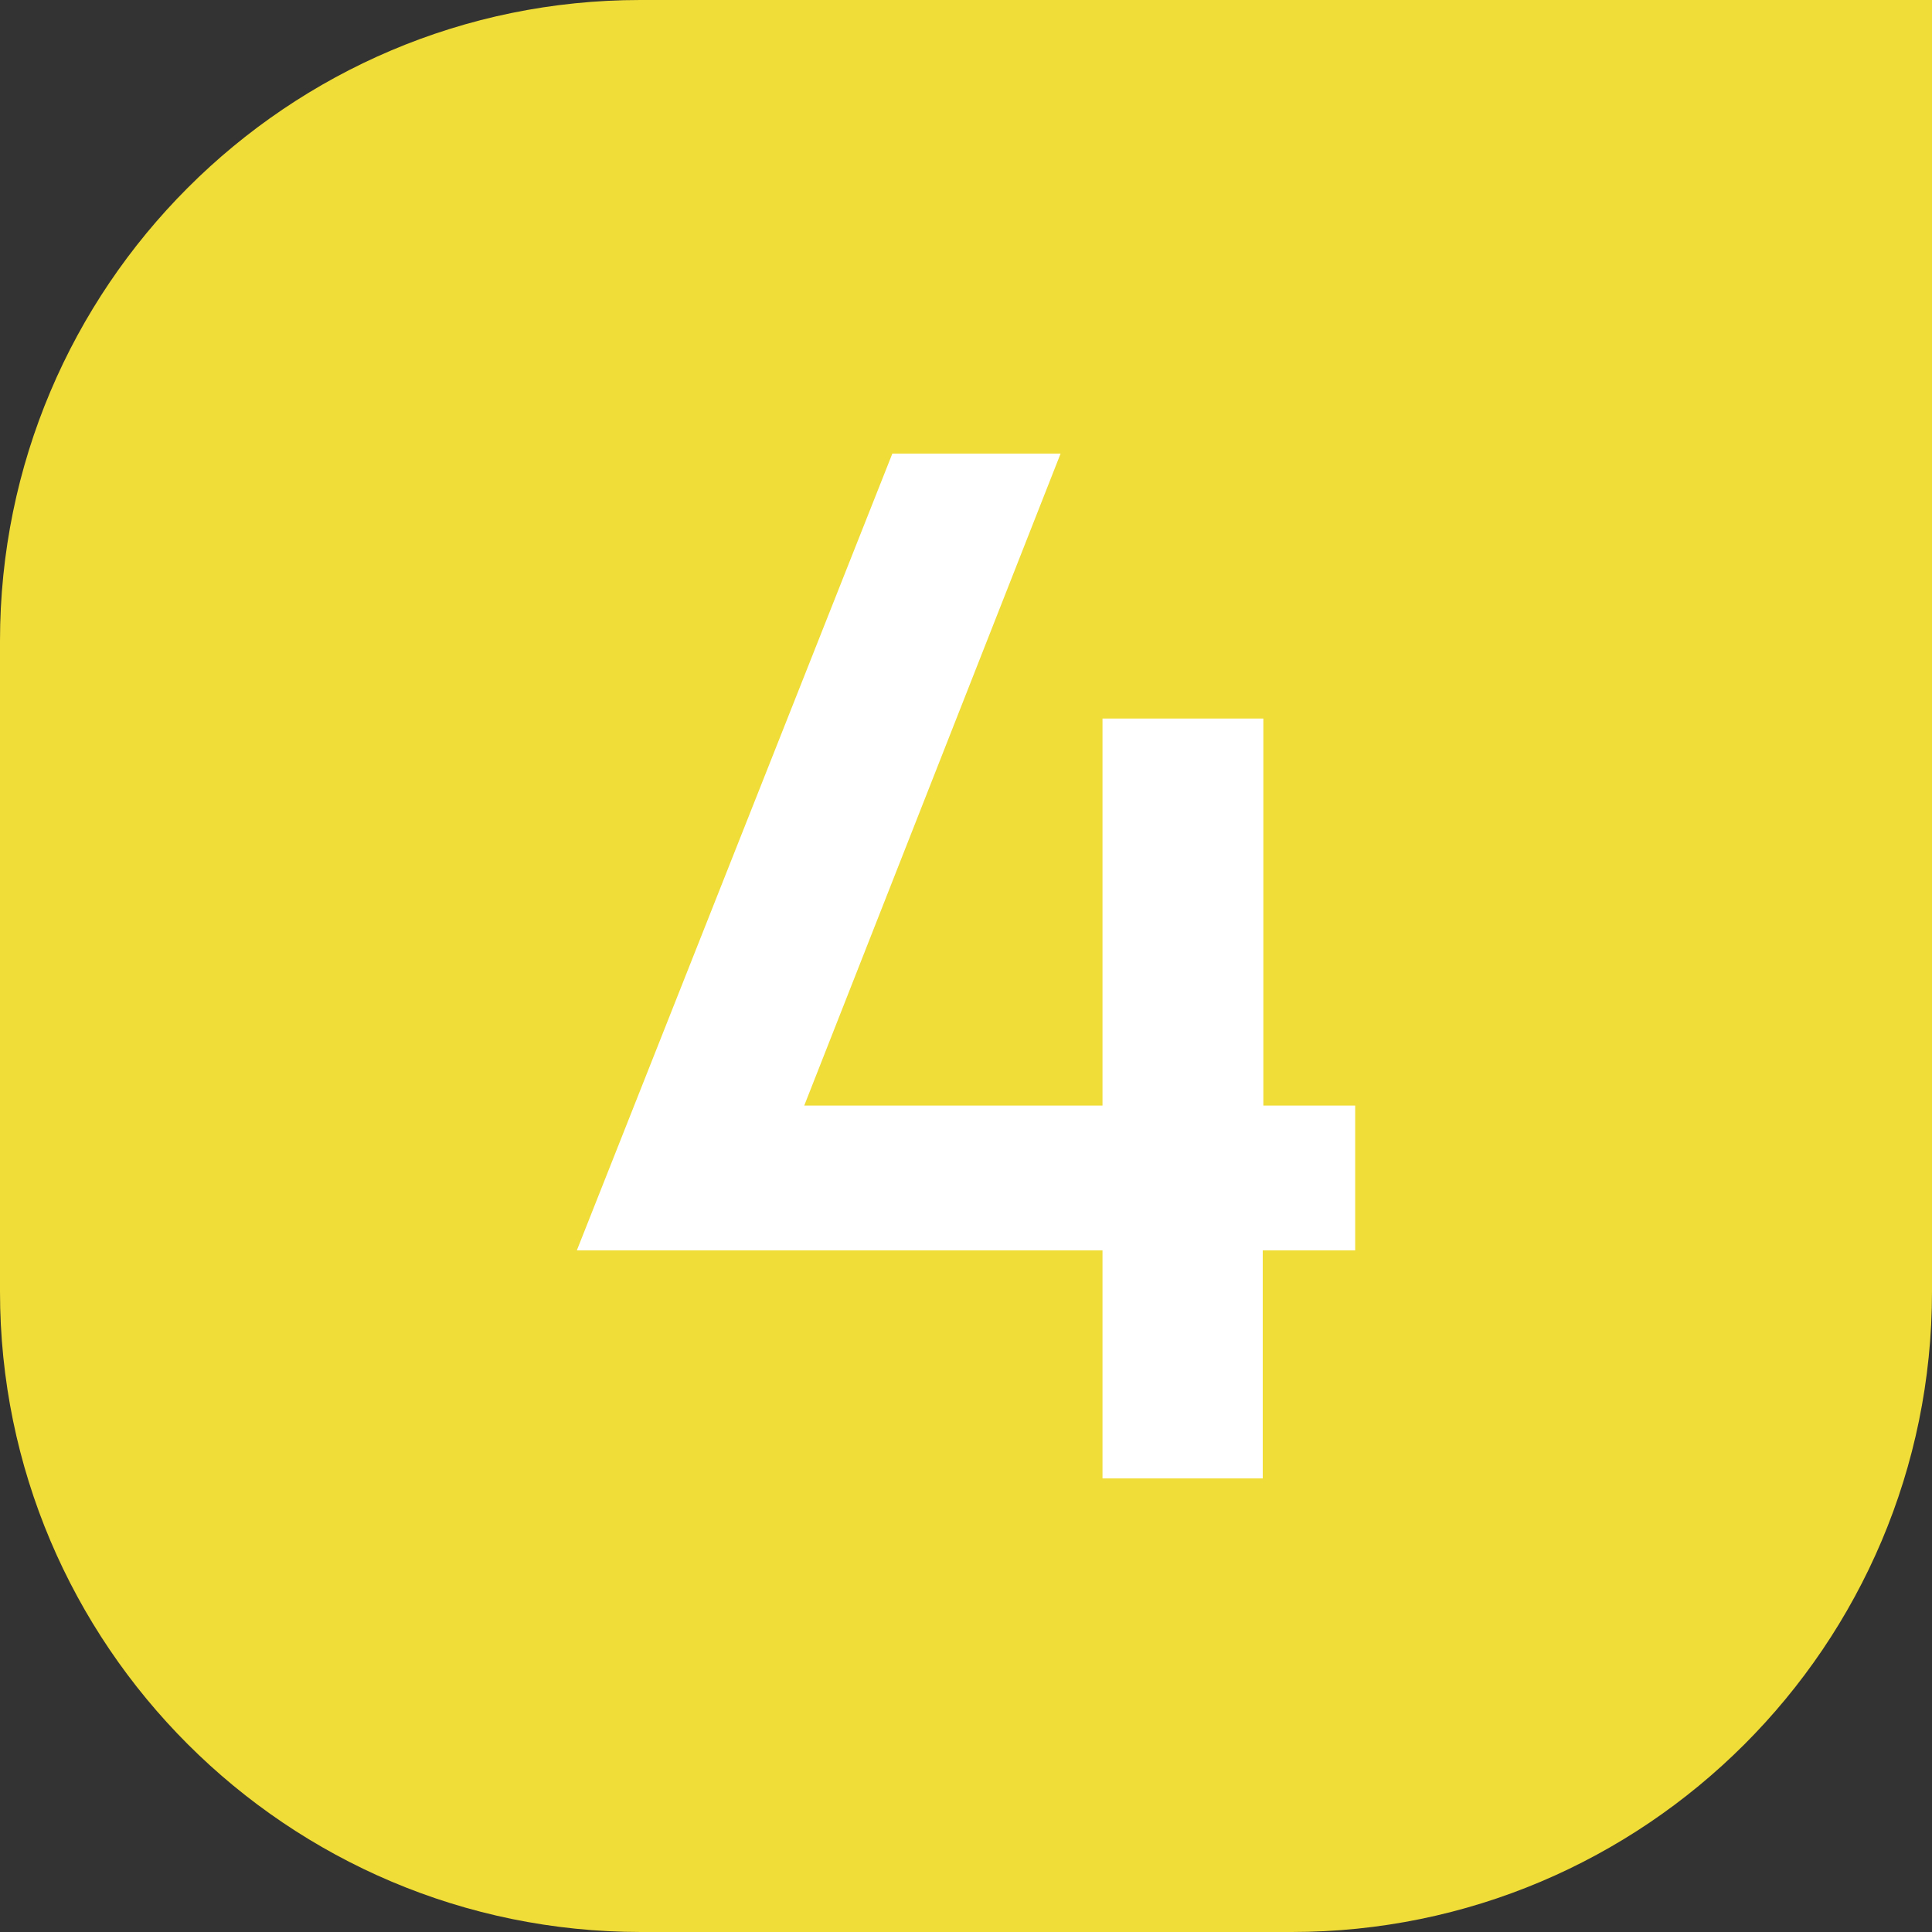
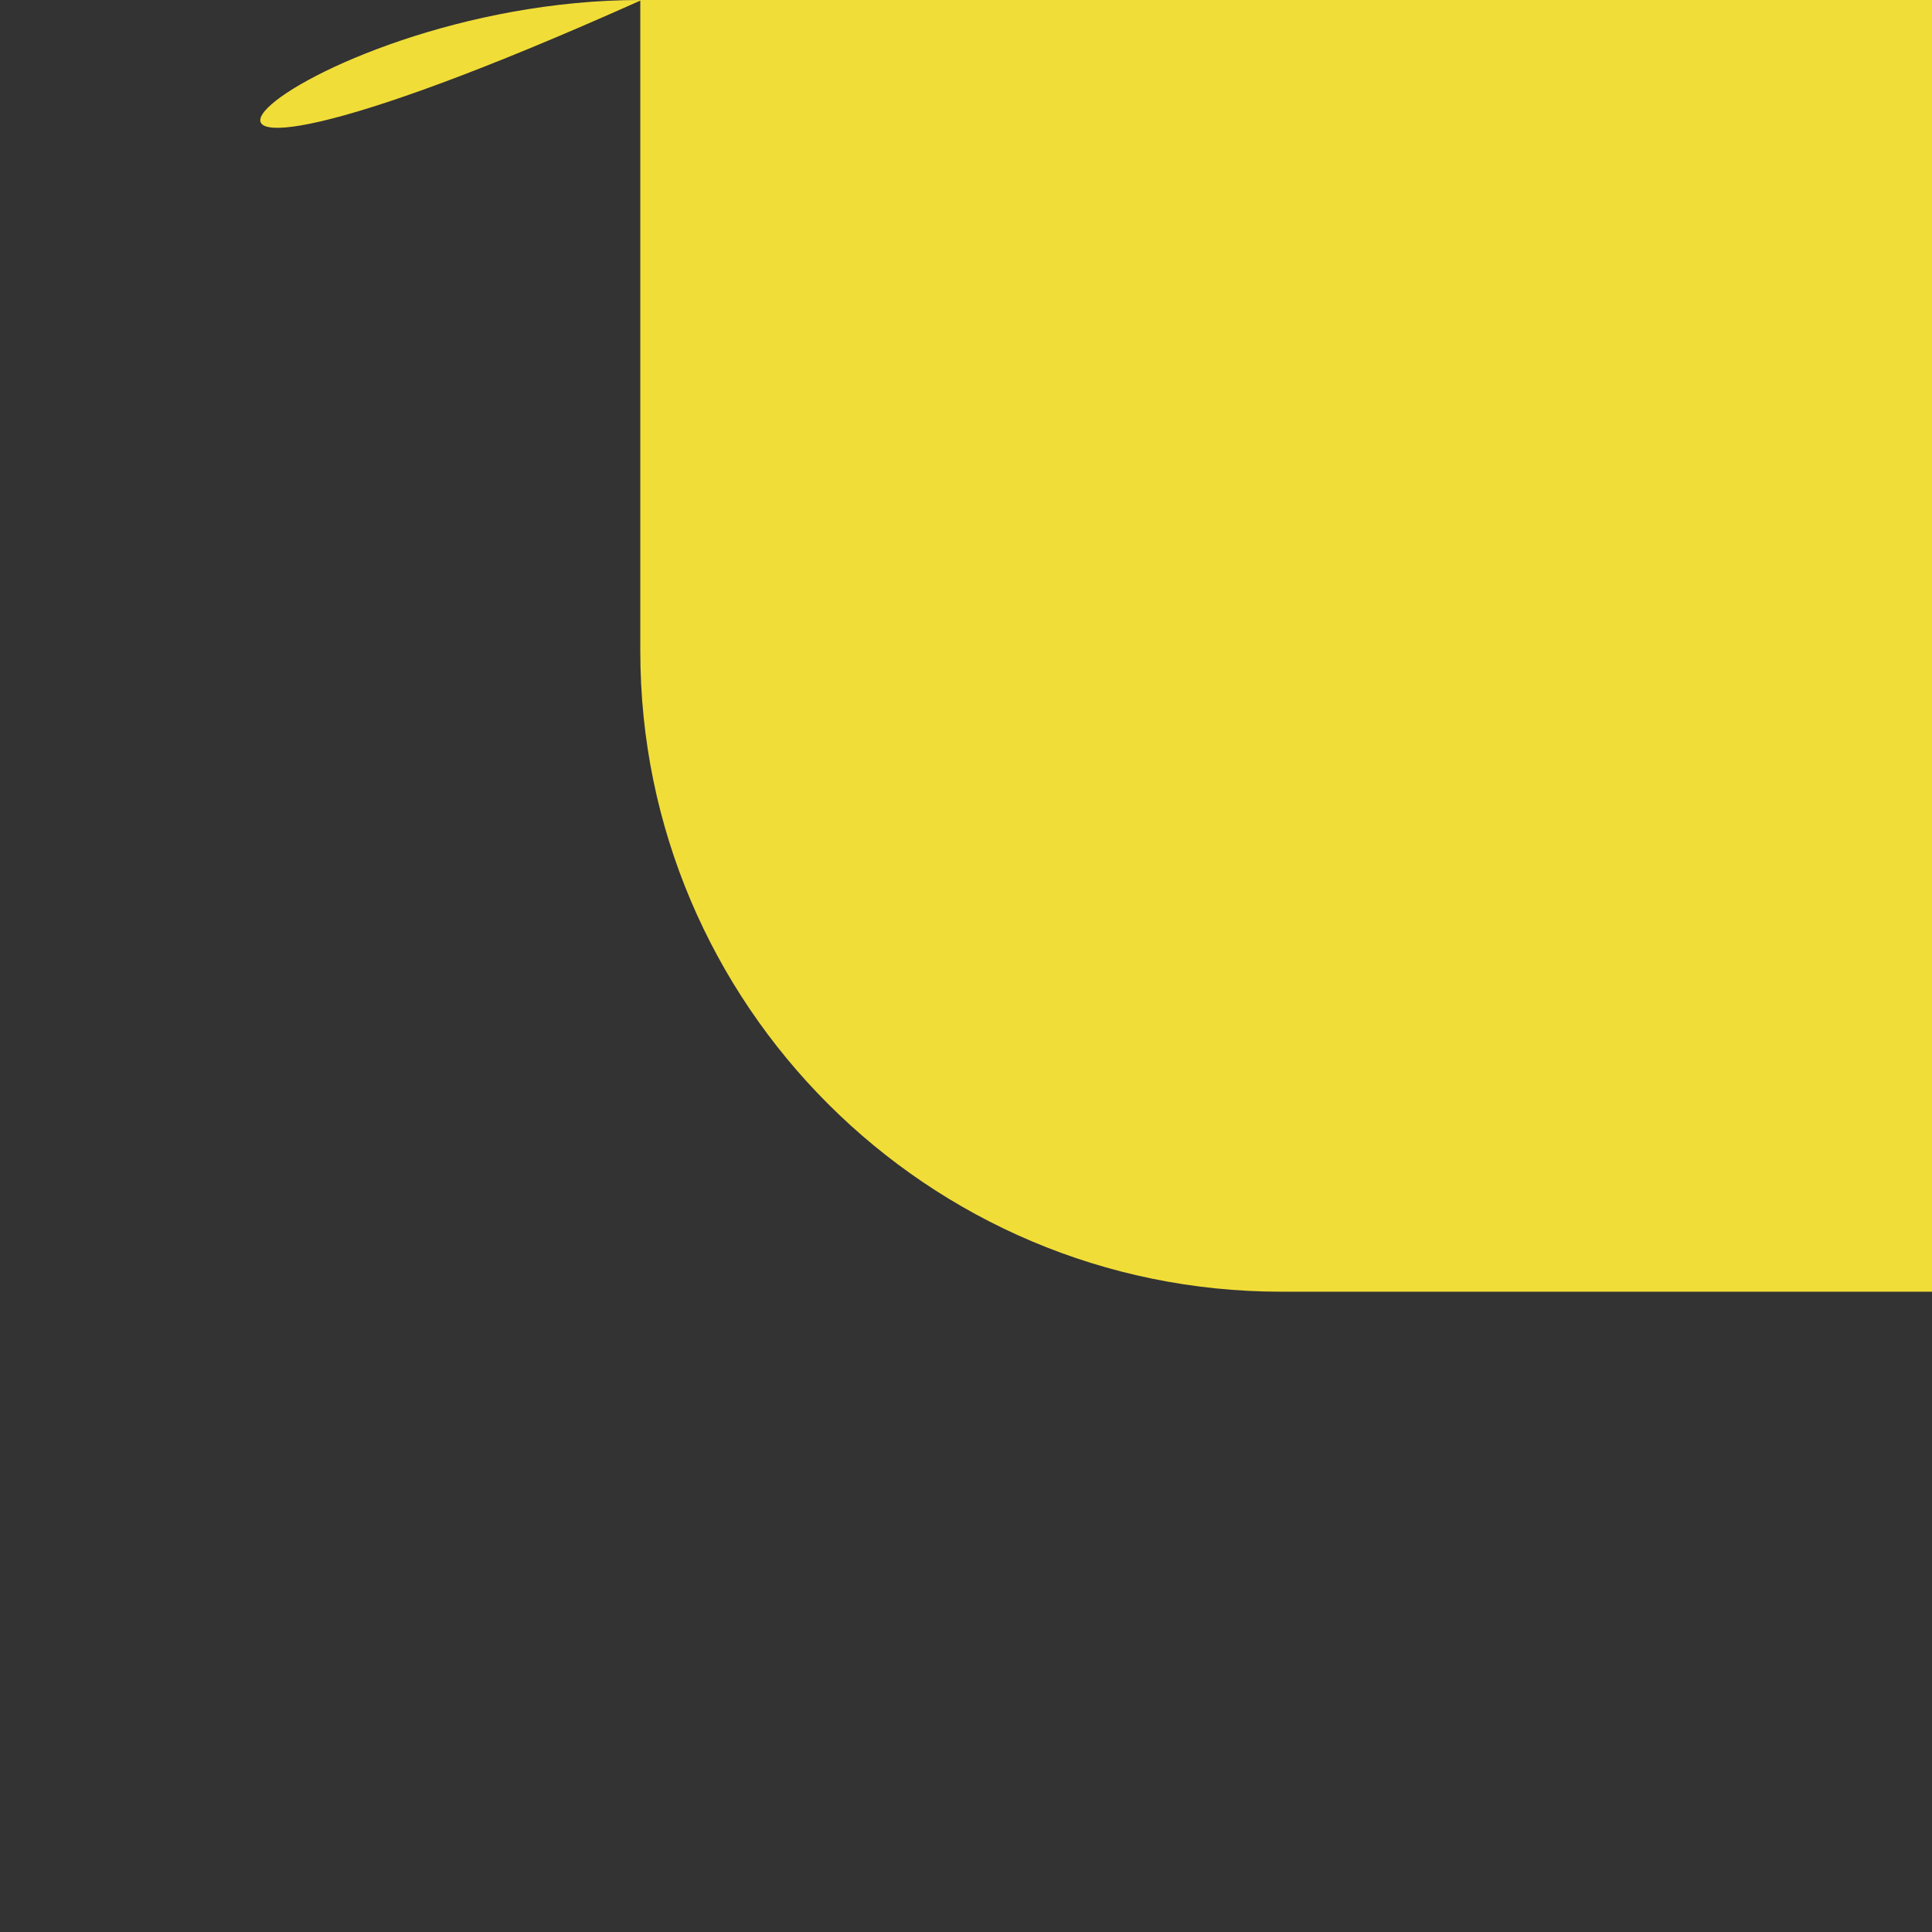
<svg xmlns="http://www.w3.org/2000/svg" id="Warstwa_2" version="1.1" viewBox="0 0 313.5 313.5">
  <rect x="0" y="0" width="313.5" height="313.5" fill="#333333" stroke="none" />
  <defs>
    <style>
      .st0 {
        fill: #f1dd38;
      }

      .st1 {
        fill: #fff;
      }
    </style>
  </defs>
  <g id="Warstwa_1-2">
    <g>
-       <path class="st0" d="M103.9,0h209.6v209.6c0,57.4-46.6,103.9-103.9,103.9h-105.6c-57.4,0-104-46.6-104-103.9v-105.6C0,46.6,46.6,0,103.9,0Z" />
-       <polygon class="st1" points="211.6 179.4 205 179.4 205 116.6 178.9 116.6 178.9 175.2 178.9 179.4 170.5 179.4 130.5 179.4 172.1 73.6 144.8 73.6 93.6 202.9 178.9 202.9 178.9 211.1 178.9 239.9 204.9 239.9 204.9 202.9 219.9 202.9 219.9 179.4 211.6 179.4" />
+       <path class="st0" d="M103.9,0h209.6v209.6h-105.6c-57.4,0-104-46.6-104-103.9v-105.6C0,46.6,46.6,0,103.9,0Z" />
    </g>
  </g>
</svg>